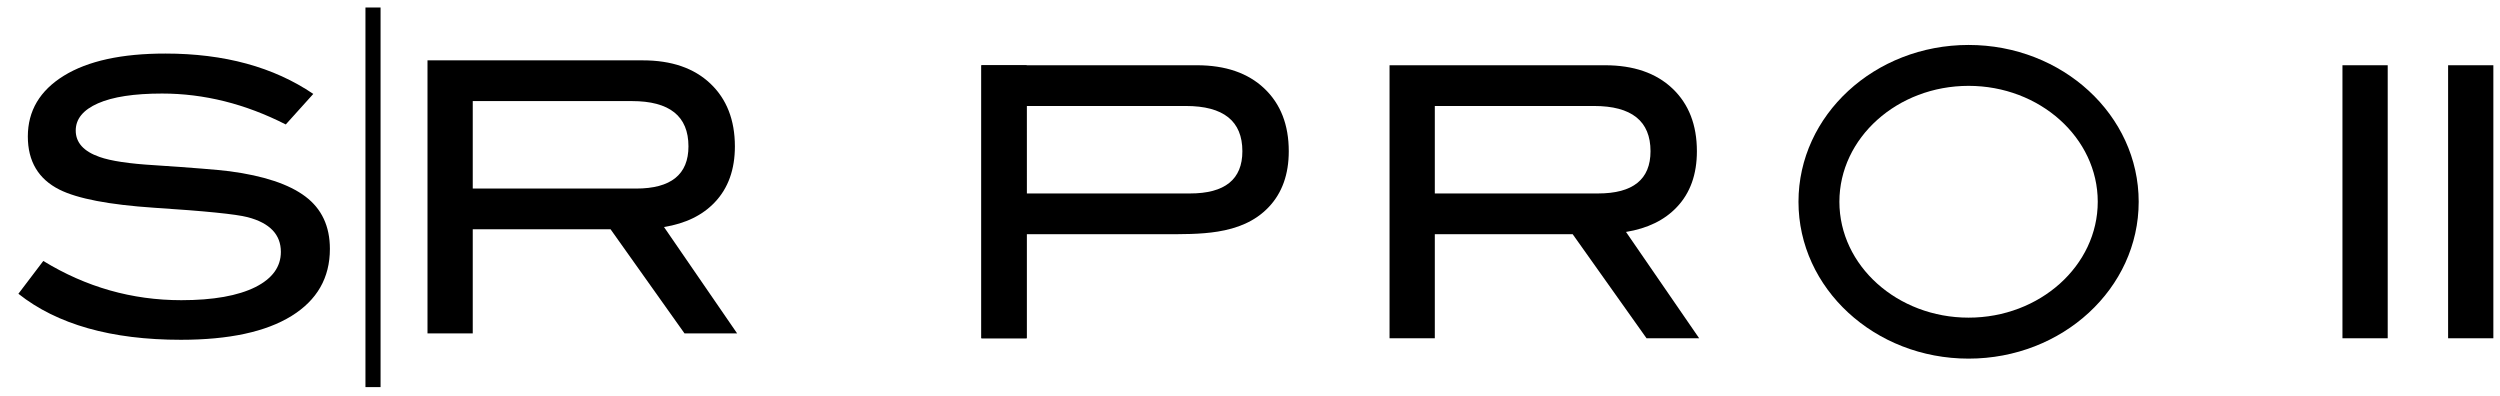
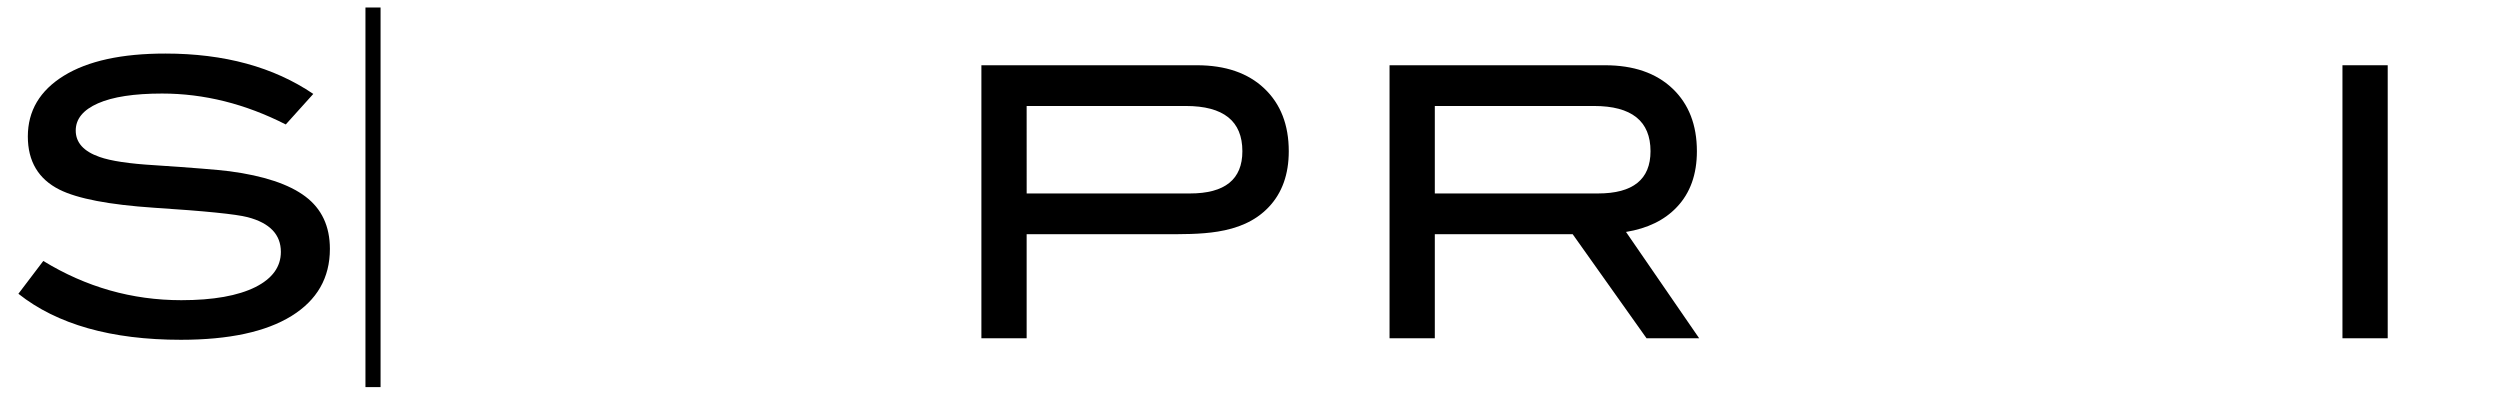
<svg xmlns="http://www.w3.org/2000/svg" width="120" height="19" viewBox="0 0 120 19" fill="none">
  <path d="M13.717 5.974C11.774 4.984 9.795 4.49 7.78 4.49C6.44 4.49 5.415 4.647 4.703 4.96C3.991 5.274 3.635 5.709 3.635 6.266C3.635 6.844 4.015 7.267 4.775 7.532C5.318 7.726 6.205 7.859 7.436 7.931C9.246 8.051 10.441 8.148 11.02 8.22C12.661 8.438 13.874 8.842 14.659 9.433C15.443 10.024 15.835 10.862 15.835 11.947C15.835 13.335 15.22 14.409 13.989 15.169C12.758 15.929 10.99 16.309 8.685 16.31C5.342 16.31 2.742 15.574 0.883 14.101L2.078 12.526C4.129 13.782 6.338 14.409 8.703 14.409C10.236 14.409 11.424 14.198 12.269 13.775C13.077 13.365 13.481 12.804 13.482 12.092C13.482 11.259 12.951 10.703 11.889 10.425C11.334 10.28 9.837 10.129 7.4 9.972C5.24 9.827 3.725 9.537 2.856 9.103C1.843 8.595 1.336 7.744 1.336 6.55C1.336 5.32 1.912 4.348 3.064 3.636C4.217 2.925 5.843 2.569 7.943 2.571C10.767 2.571 13.132 3.216 15.038 4.508L13.717 5.974Z" fill="black" />
-   <path d="M35.381 16.002H32.856L29.308 11.006H22.692V16.002H20.52V2.897H30.856C32.232 2.897 33.312 3.268 34.096 4.01C34.88 4.752 35.273 5.757 35.275 7.024C35.275 8.135 34.955 9.028 34.316 9.703C33.724 10.331 32.91 10.729 31.872 10.897L35.381 16.002ZM30.53 9.051C32.207 9.051 33.046 8.376 33.046 7.025C33.046 5.576 32.141 4.852 30.33 4.852H22.692V9.051H30.53Z" fill="black" />
  <path d="M18.267 0.36H17.542V18.581H18.267V0.36Z" fill="black" />
  <path d="M81.56 16.237H79.034L75.488 11.241H68.871V16.237H66.698V3.132H77.034C78.41 3.132 79.49 3.503 80.274 4.245C81.059 4.988 81.451 5.992 81.451 7.259C81.451 8.371 81.131 9.264 80.491 9.938C79.9 10.565 79.085 10.964 78.048 11.133L81.56 16.237ZM76.708 9.286C78.385 9.286 79.224 8.611 79.225 7.26C79.225 5.811 78.319 5.087 76.509 5.087H68.871V9.286H76.708Z" fill="black" />
  <path d="M58.454 11.116C59.371 10.967 60.234 10.643 60.901 9.938C61.541 9.262 61.861 8.369 61.861 7.259C61.861 5.992 61.469 4.987 60.685 4.245C59.901 3.503 58.821 3.132 57.445 3.132H47.107V16.237H49.279V11.241H55.895C56.721 11.241 57.61 11.253 58.454 11.116ZM49.279 5.087H56.918C58.729 5.087 59.634 5.811 59.634 7.26C59.634 8.611 58.795 9.287 57.118 9.286H49.28L49.279 5.087Z" fill="black" />
-   <path d="M94.492 4.121C97.911 4.121 100.692 6.617 100.692 9.684C100.692 12.751 97.911 15.247 94.492 15.247C91.073 15.247 88.291 12.752 88.291 9.685C88.291 6.618 91.073 4.121 94.492 4.121ZM94.492 2.158C89.982 2.158 86.327 5.527 86.327 9.686C86.327 13.844 89.982 17.214 94.492 17.214C99.001 17.214 102.657 13.844 102.657 9.686C102.657 5.527 99.001 2.158 94.492 2.158Z" fill="black" />
-   <path d="M49.279 3.132H47.107V16.237H49.279V3.132Z" fill="black" />
  <path d="M114.61 3.132H112.438V16.237H114.61V3.132Z" fill="black" />
-   <path d="M119.681 3.132H117.509V16.237H119.681V3.132Z" fill="black" />
</svg>